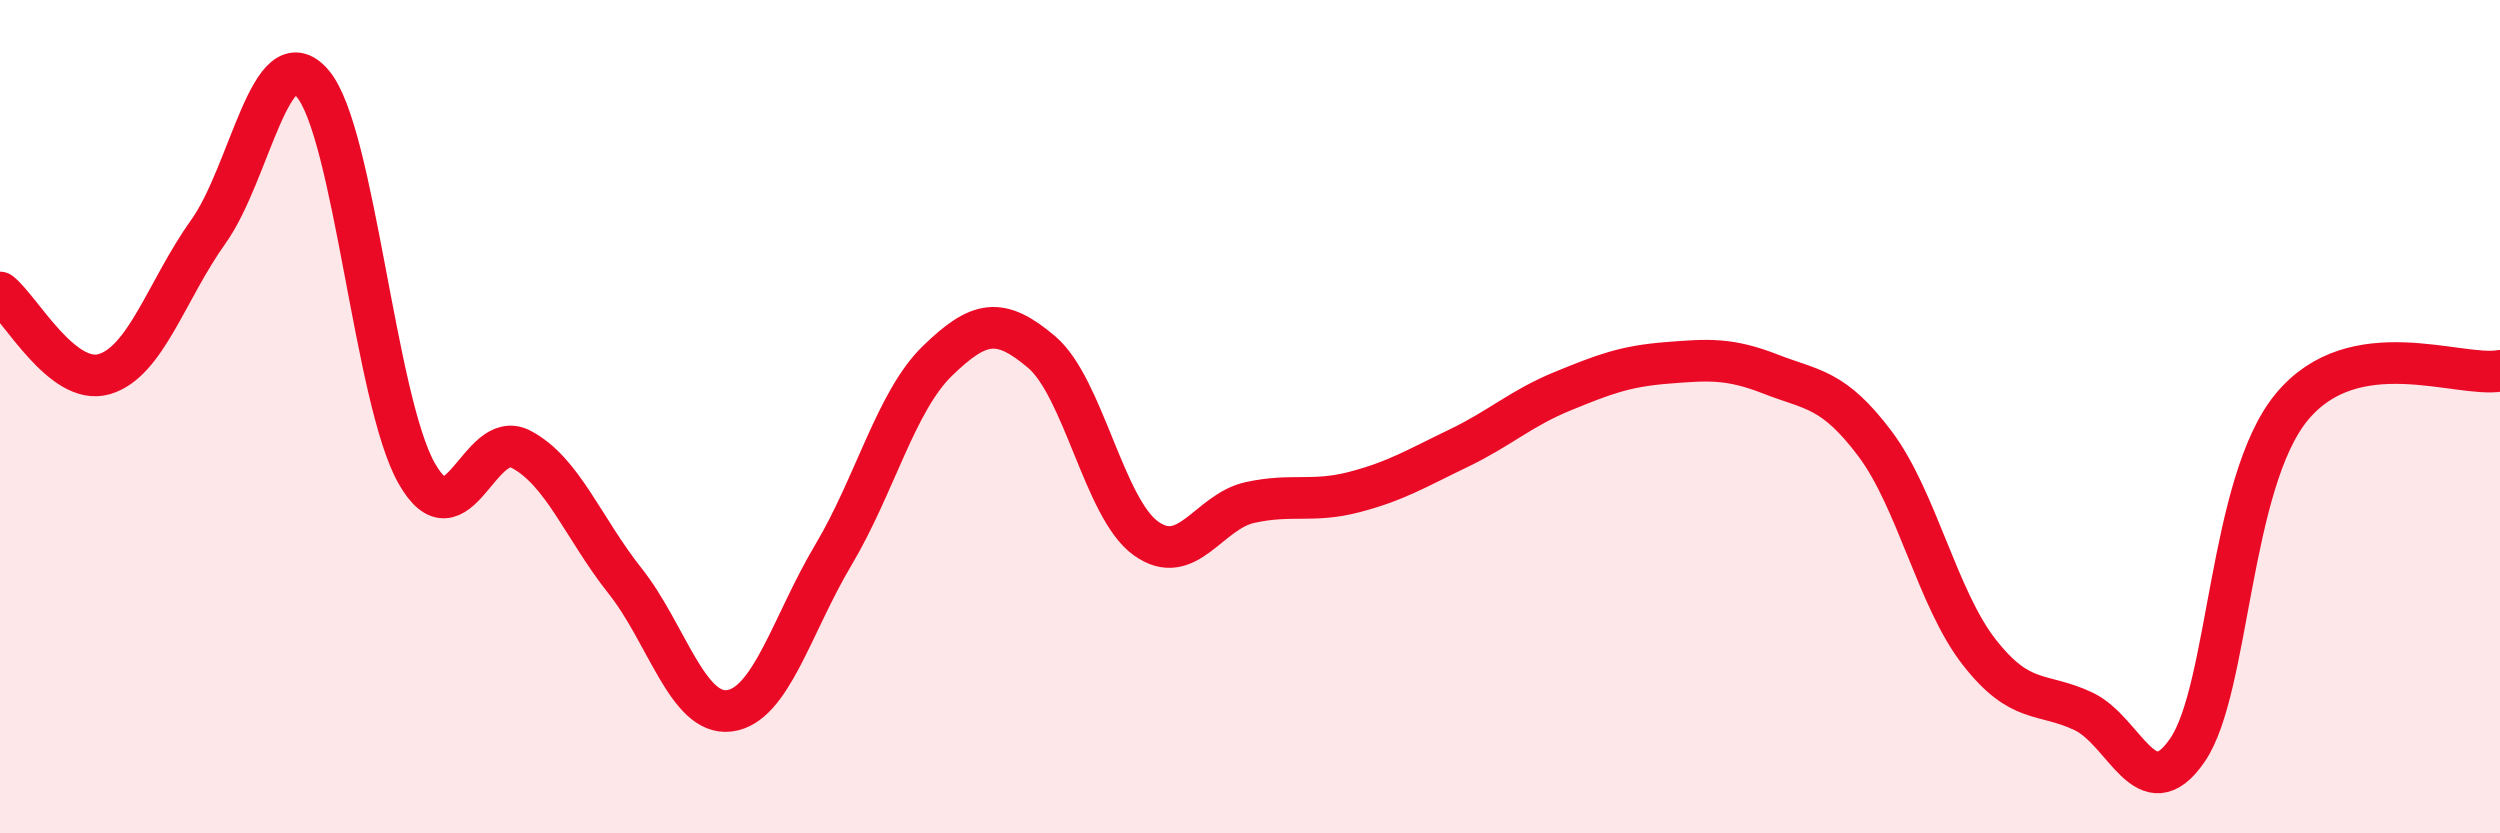
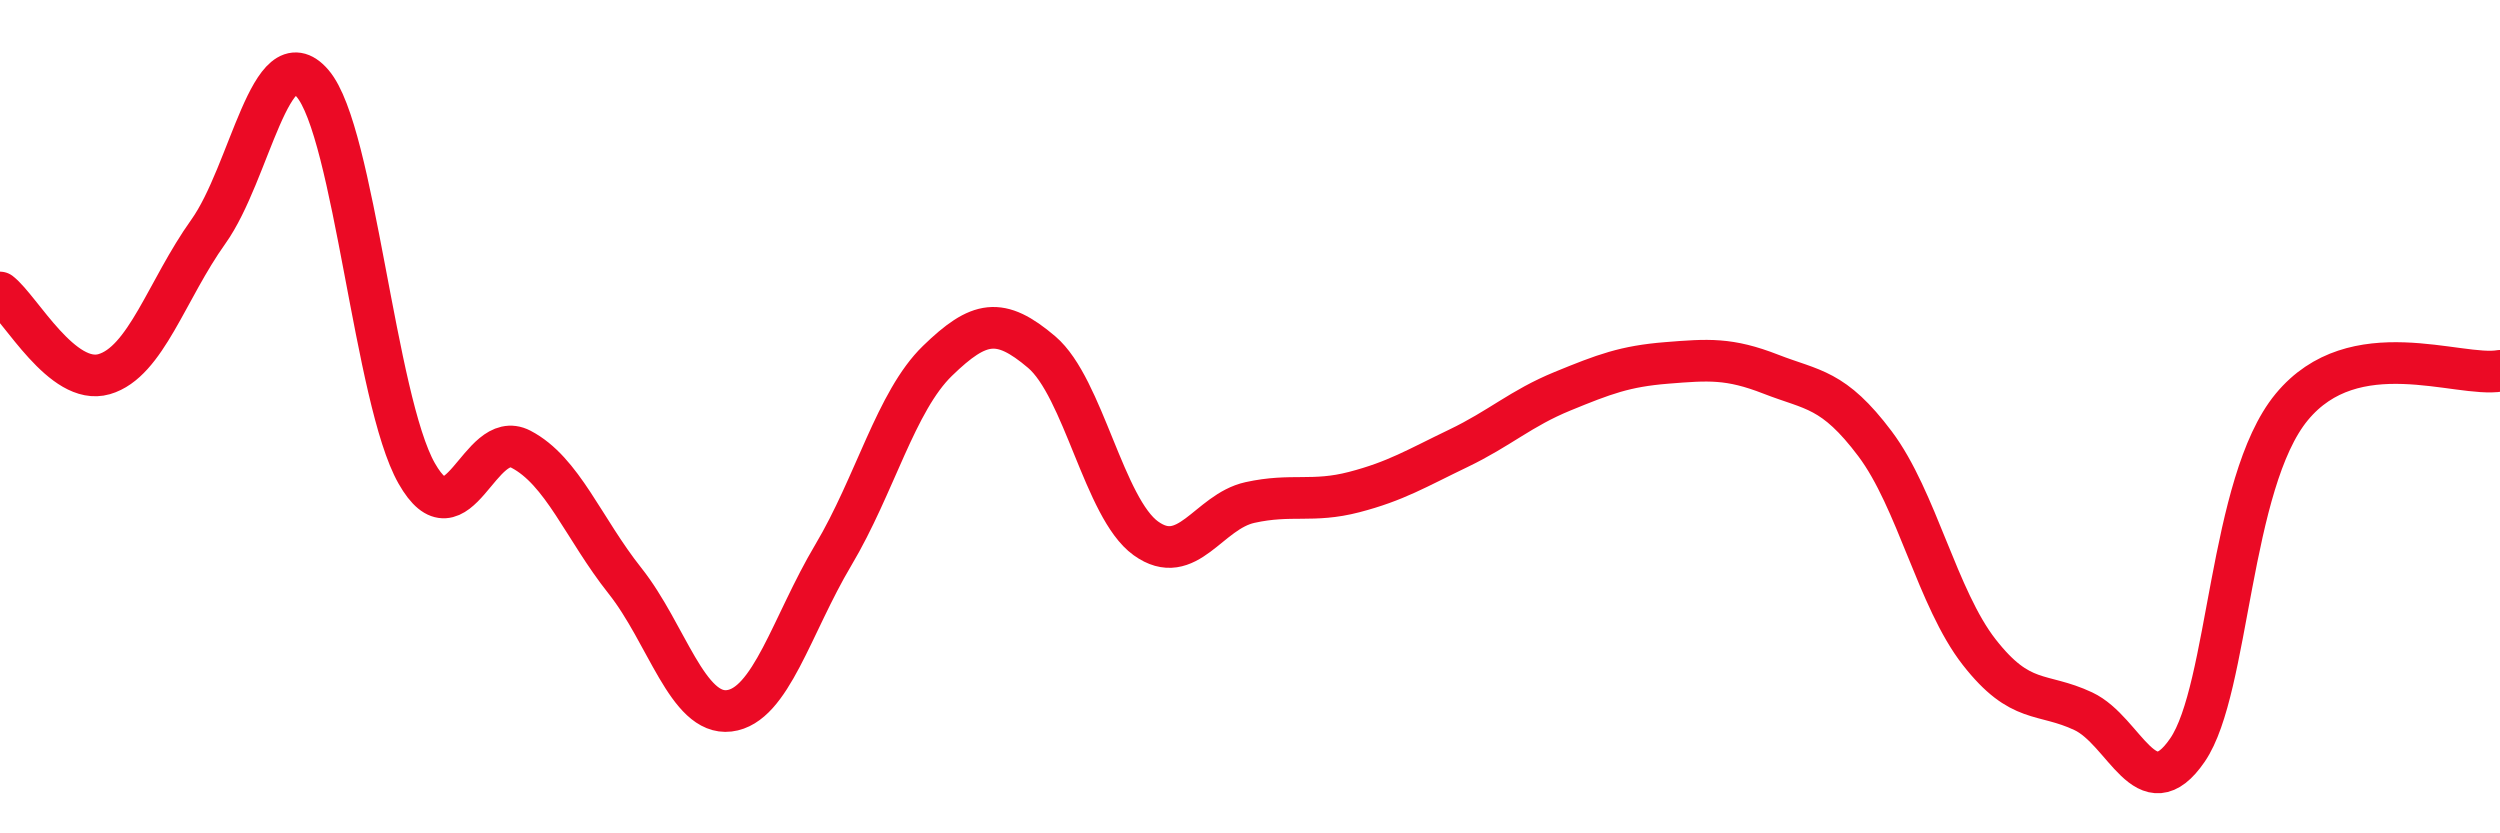
<svg xmlns="http://www.w3.org/2000/svg" width="60" height="20" viewBox="0 0 60 20">
-   <path d="M 0,7.02 C 0.5,7.41 1.5,9.27 2.5,8.98 C 3.5,8.69 4,6.96 5,5.56 C 6,4.16 6.5,0.84 7.5,2 C 8.5,3.16 9,9.6 10,11.36 C 11,13.12 11.5,10.26 12.5,10.78 C 13.5,11.3 14,12.68 15,13.94 C 16,15.2 16.5,17.18 17.5,17.06 C 18.5,16.94 19,15 20,13.32 C 21,11.64 21.5,9.63 22.5,8.66 C 23.5,7.69 24,7.6 25,8.45 C 26,9.3 26.5,12.2 27.5,12.92 C 28.5,13.64 29,12.28 30,12.06 C 31,11.84 31.5,12.07 32.5,11.81 C 33.5,11.55 34,11.24 35,10.76 C 36,10.28 36.5,9.8 37.5,9.39 C 38.5,8.98 39,8.79 40,8.71 C 41,8.63 41.5,8.59 42.5,8.98 C 43.5,9.37 44,9.32 45,10.65 C 46,11.98 46.5,14.37 47.5,15.65 C 48.5,16.93 49,16.6 50,17.07 C 51,17.54 51.5,19.46 52.5,18 C 53.5,16.54 53.5,11.59 55,9.77 C 56.5,7.95 59,9.07 60,8.9L60 20L0 20Z" fill="#EB0A25" opacity="0.1" stroke-linecap="round" stroke-linejoin="round" />
  <path d="M 0,7.02 C 0.5,7.41 1.5,9.27 2.5,8.98 C 3.5,8.69 4,6.96 5,5.56 C 6,4.16 6.5,0.84 7.5,2 C 8.5,3.16 9,9.6 10,11.36 C 11,13.12 11.5,10.26 12.5,10.78 C 13.5,11.3 14,12.68 15,13.94 C 16,15.2 16.5,17.18 17.5,17.06 C 18.5,16.94 19,15 20,13.32 C 21,11.64 21.5,9.63 22.5,8.66 C 23.5,7.69 24,7.6 25,8.45 C 26,9.3 26.5,12.2 27.5,12.92 C 28.5,13.64 29,12.28 30,12.06 C 31,11.84 31.5,12.07 32.5,11.81 C 33.5,11.55 34,11.24 35,10.76 C 36,10.28 36.5,9.8 37.5,9.39 C 38.5,8.98 39,8.79 40,8.71 C 41,8.63 41.5,8.59 42.5,8.98 C 43.5,9.37 44,9.32 45,10.65 C 46,11.98 46.5,14.37 47.5,15.65 C 48.5,16.93 49,16.6 50,17.07 C 51,17.54 51.5,19.46 52.5,18 C 53.5,16.54 53.5,11.59 55,9.77 C 56.5,7.95 59,9.07 60,8.9" stroke="#EB0A25" stroke-width="1" fill="none" stroke-linecap="round" stroke-linejoin="round" />
</svg>